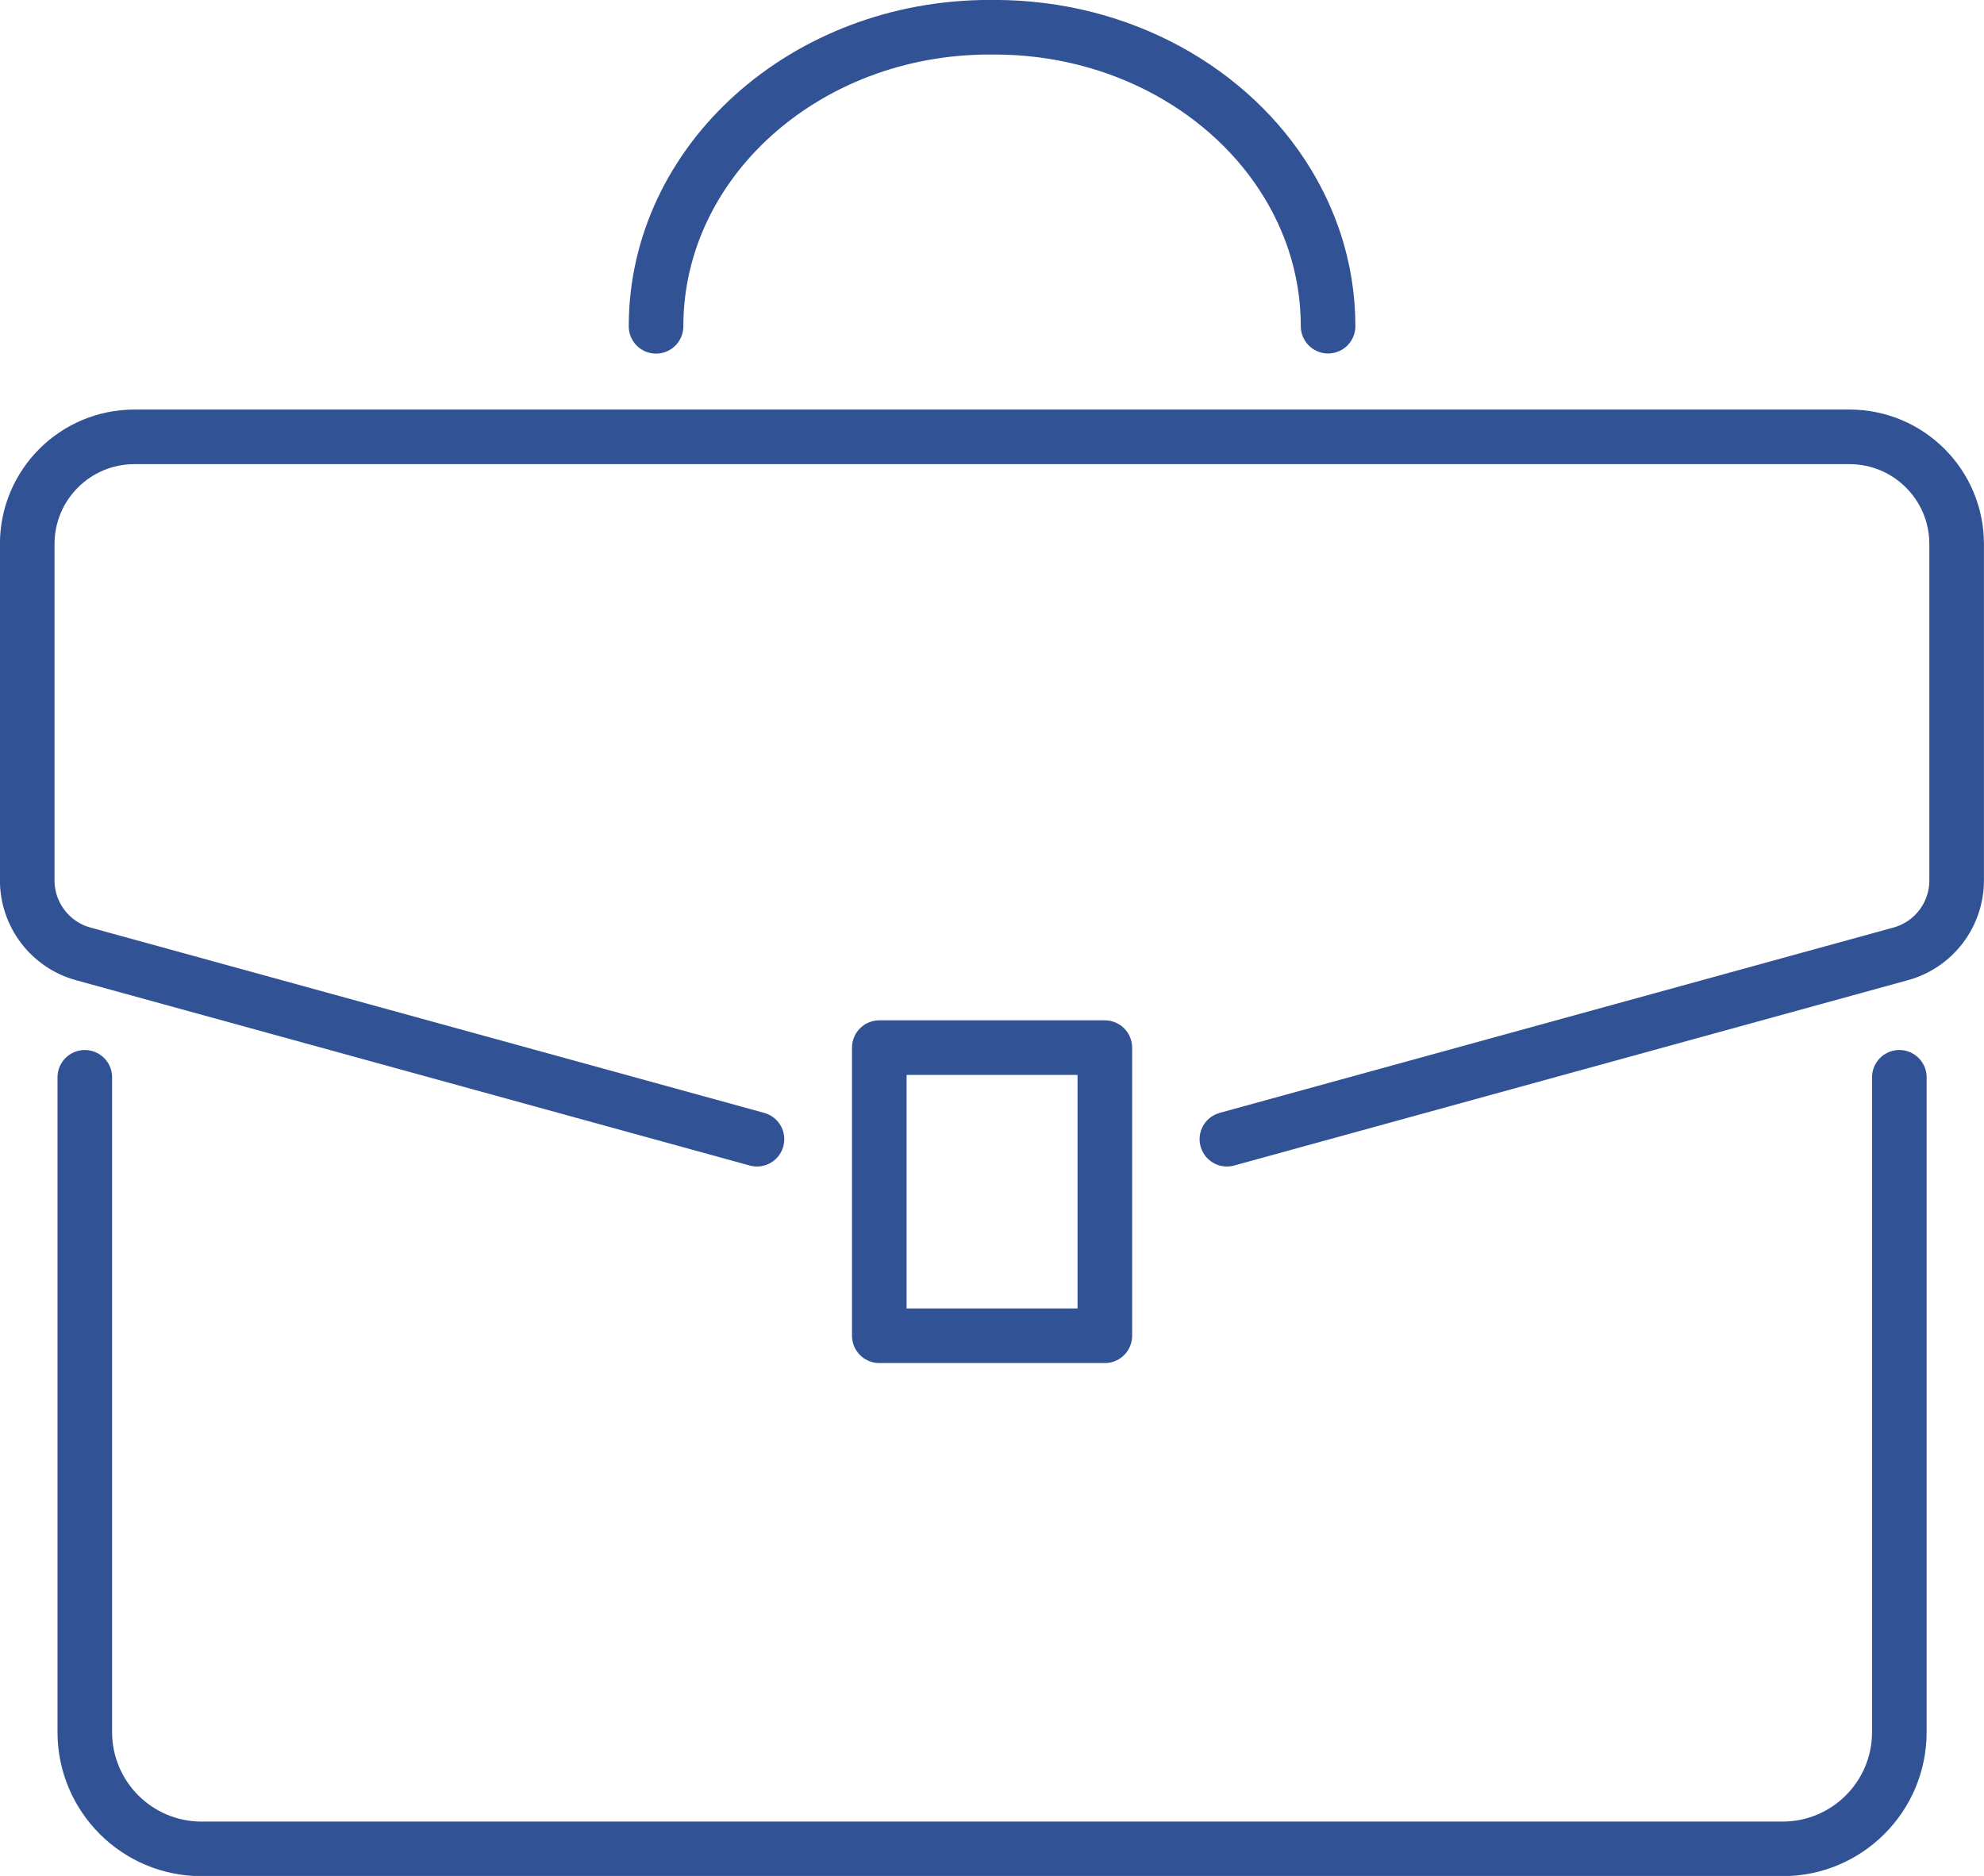
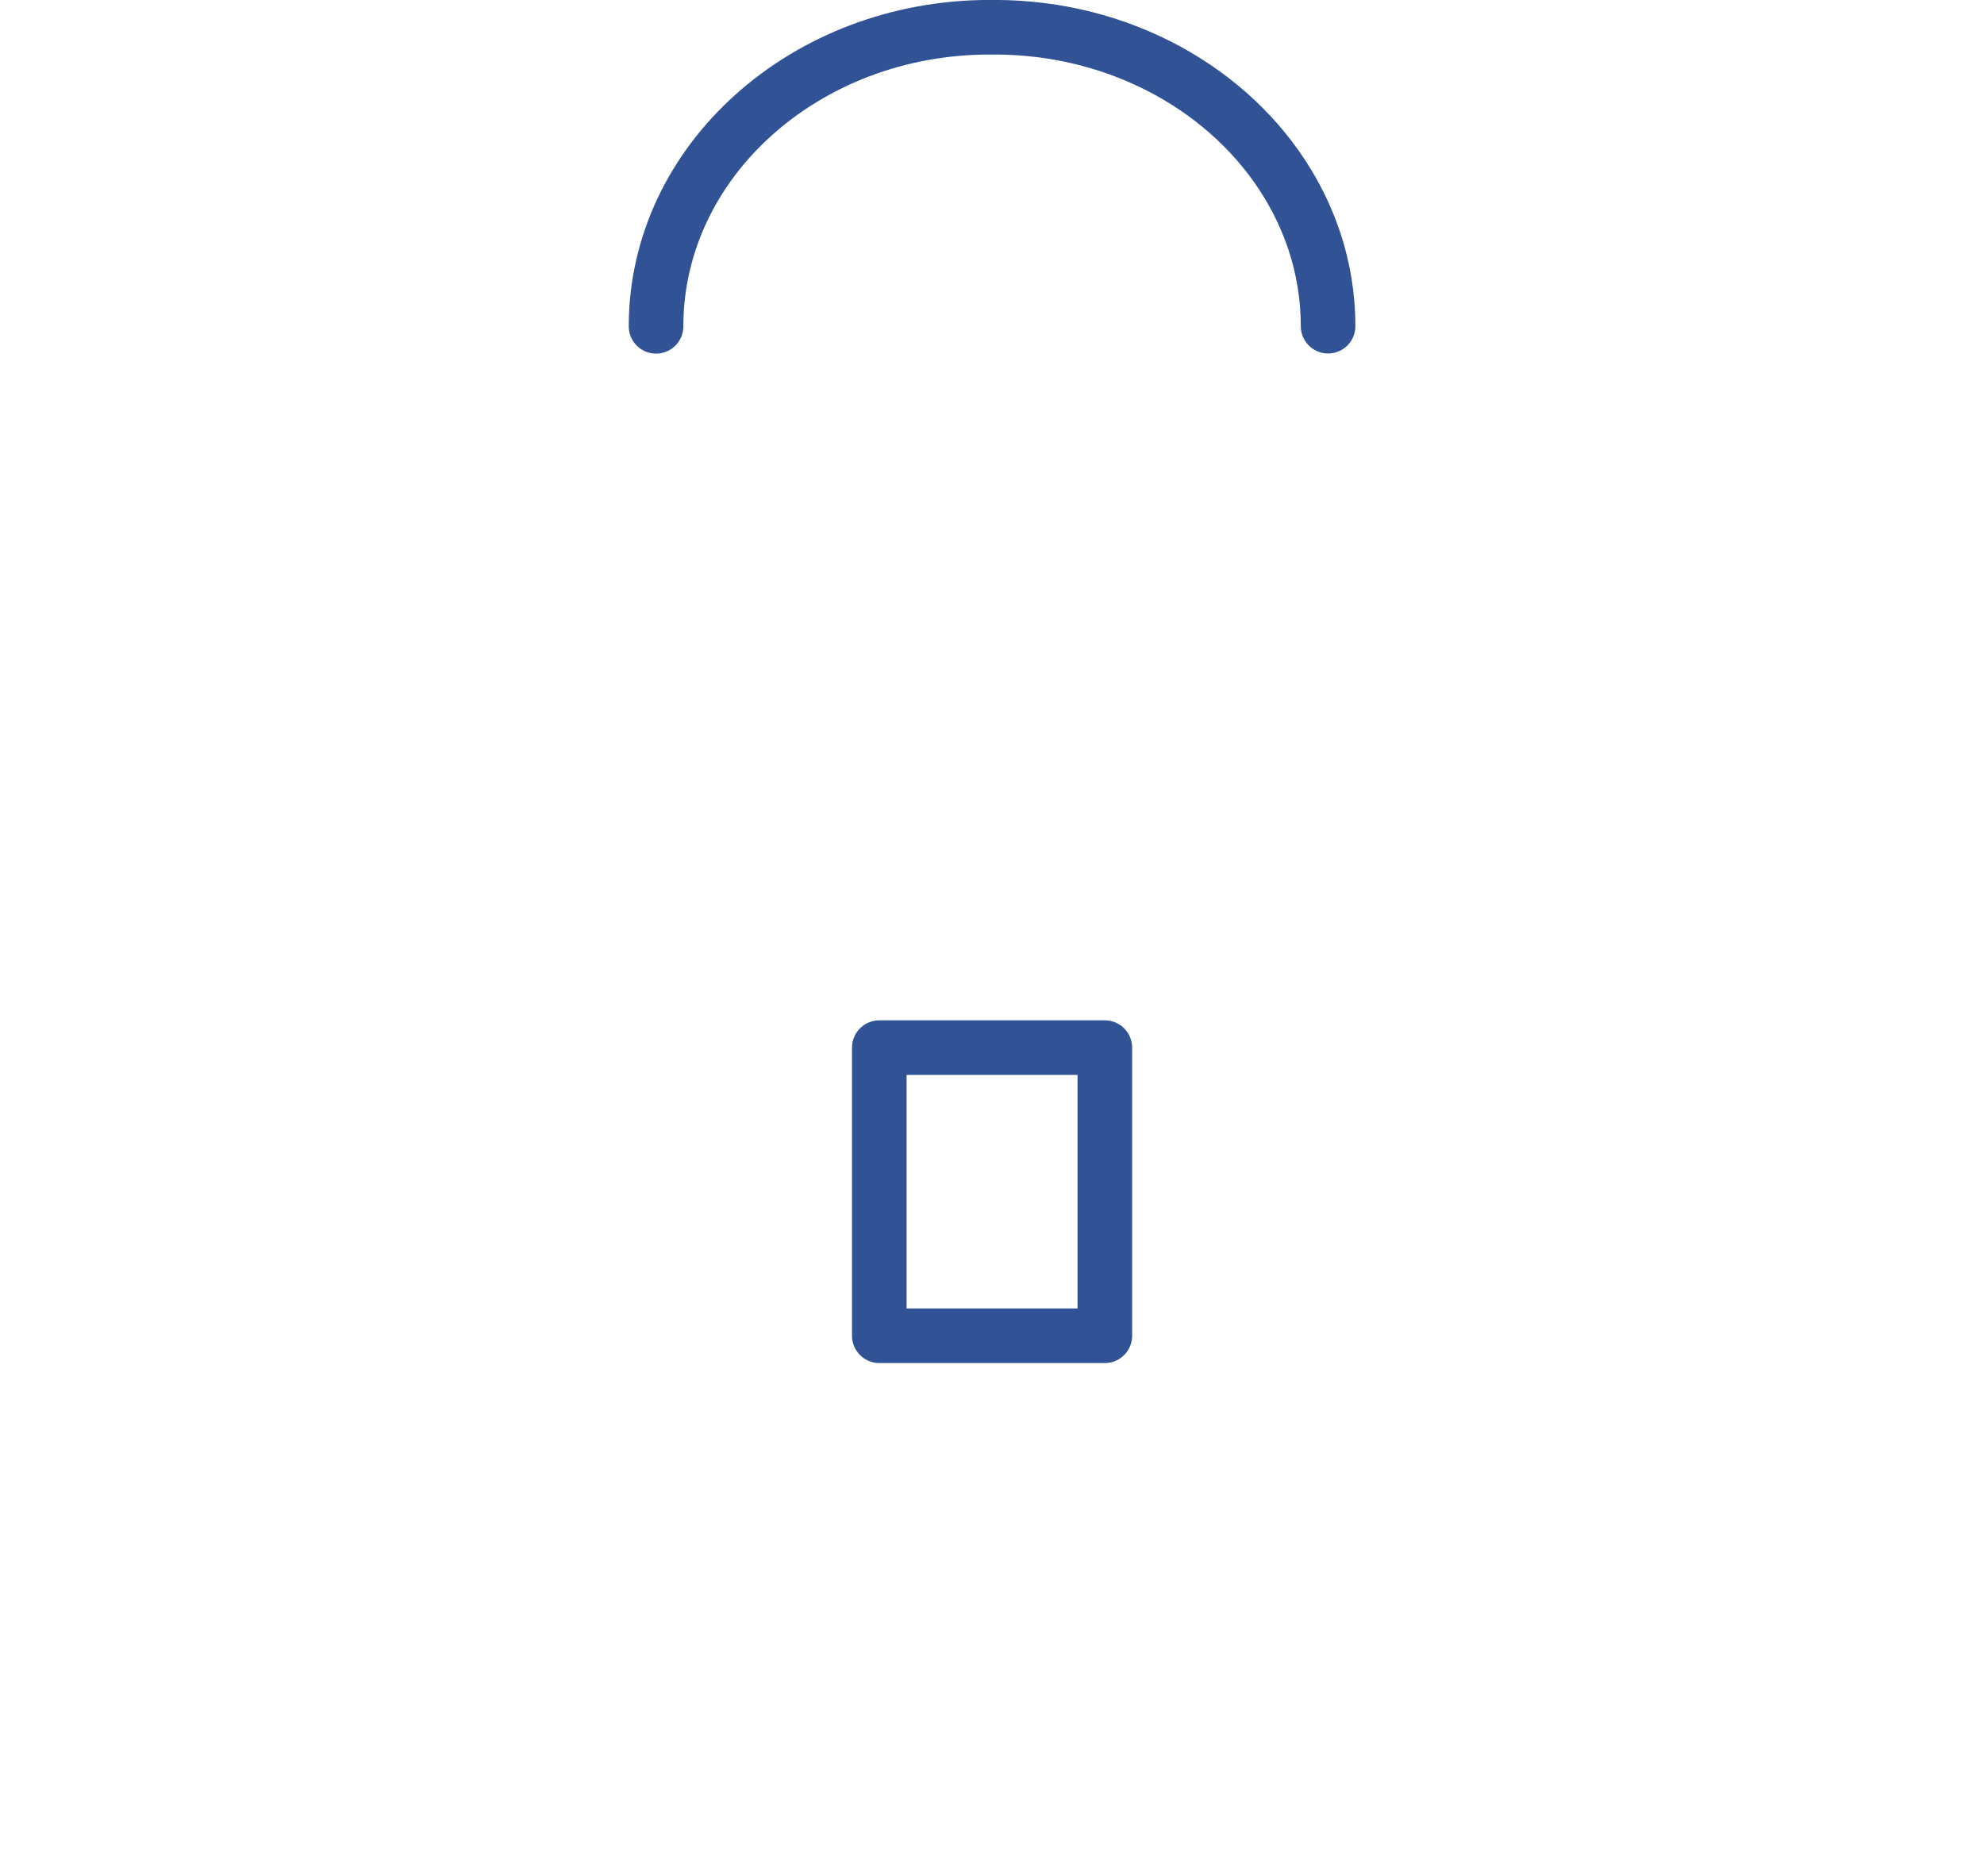
<svg xmlns="http://www.w3.org/2000/svg" id="Ebene_1" data-name="Ebene 1" viewBox="0 0 146.46 138.49">
  <defs>
    <style>      .cls-1 {        fill: none;        stroke: #315295;        stroke-linecap: round;        stroke-linejoin: round;        stroke-width: 4.03px;      }    </style>
  </defs>
-   <path class="cls-1" d="M140.21,79.53v48.34c0,4.76-3.86,8.62-8.62,8.62H14.88c-4.76,0-8.62-3.86-8.62-8.62v-48.34" />
-   <path class="cls-1" d="M55.88,84.1l-49.73-13.68c-2.45-.67-4.14-2.9-4.14-5.43v-24.83c0-4.37,3.54-7.91,7.91-7.91h126.61c4.37,0,7.91,3.54,7.91,7.91v24.83c0,2.54-1.69,4.76-4.14,5.43l-49.73,13.68" />
  <rect class="cls-1" x="64.91" y="77.34" width="16.65" height="21.27" />
  <path class="cls-1" d="M48.43,24.09h0c0-12.19,11.03-22.08,24.63-22.08h.34c9.35,0,17.49,4.67,21.66,11.55.82,1.35,1.48,2.78,1.98,4.28.65,1.98,1,4.07,1,6.24h0" />
</svg>